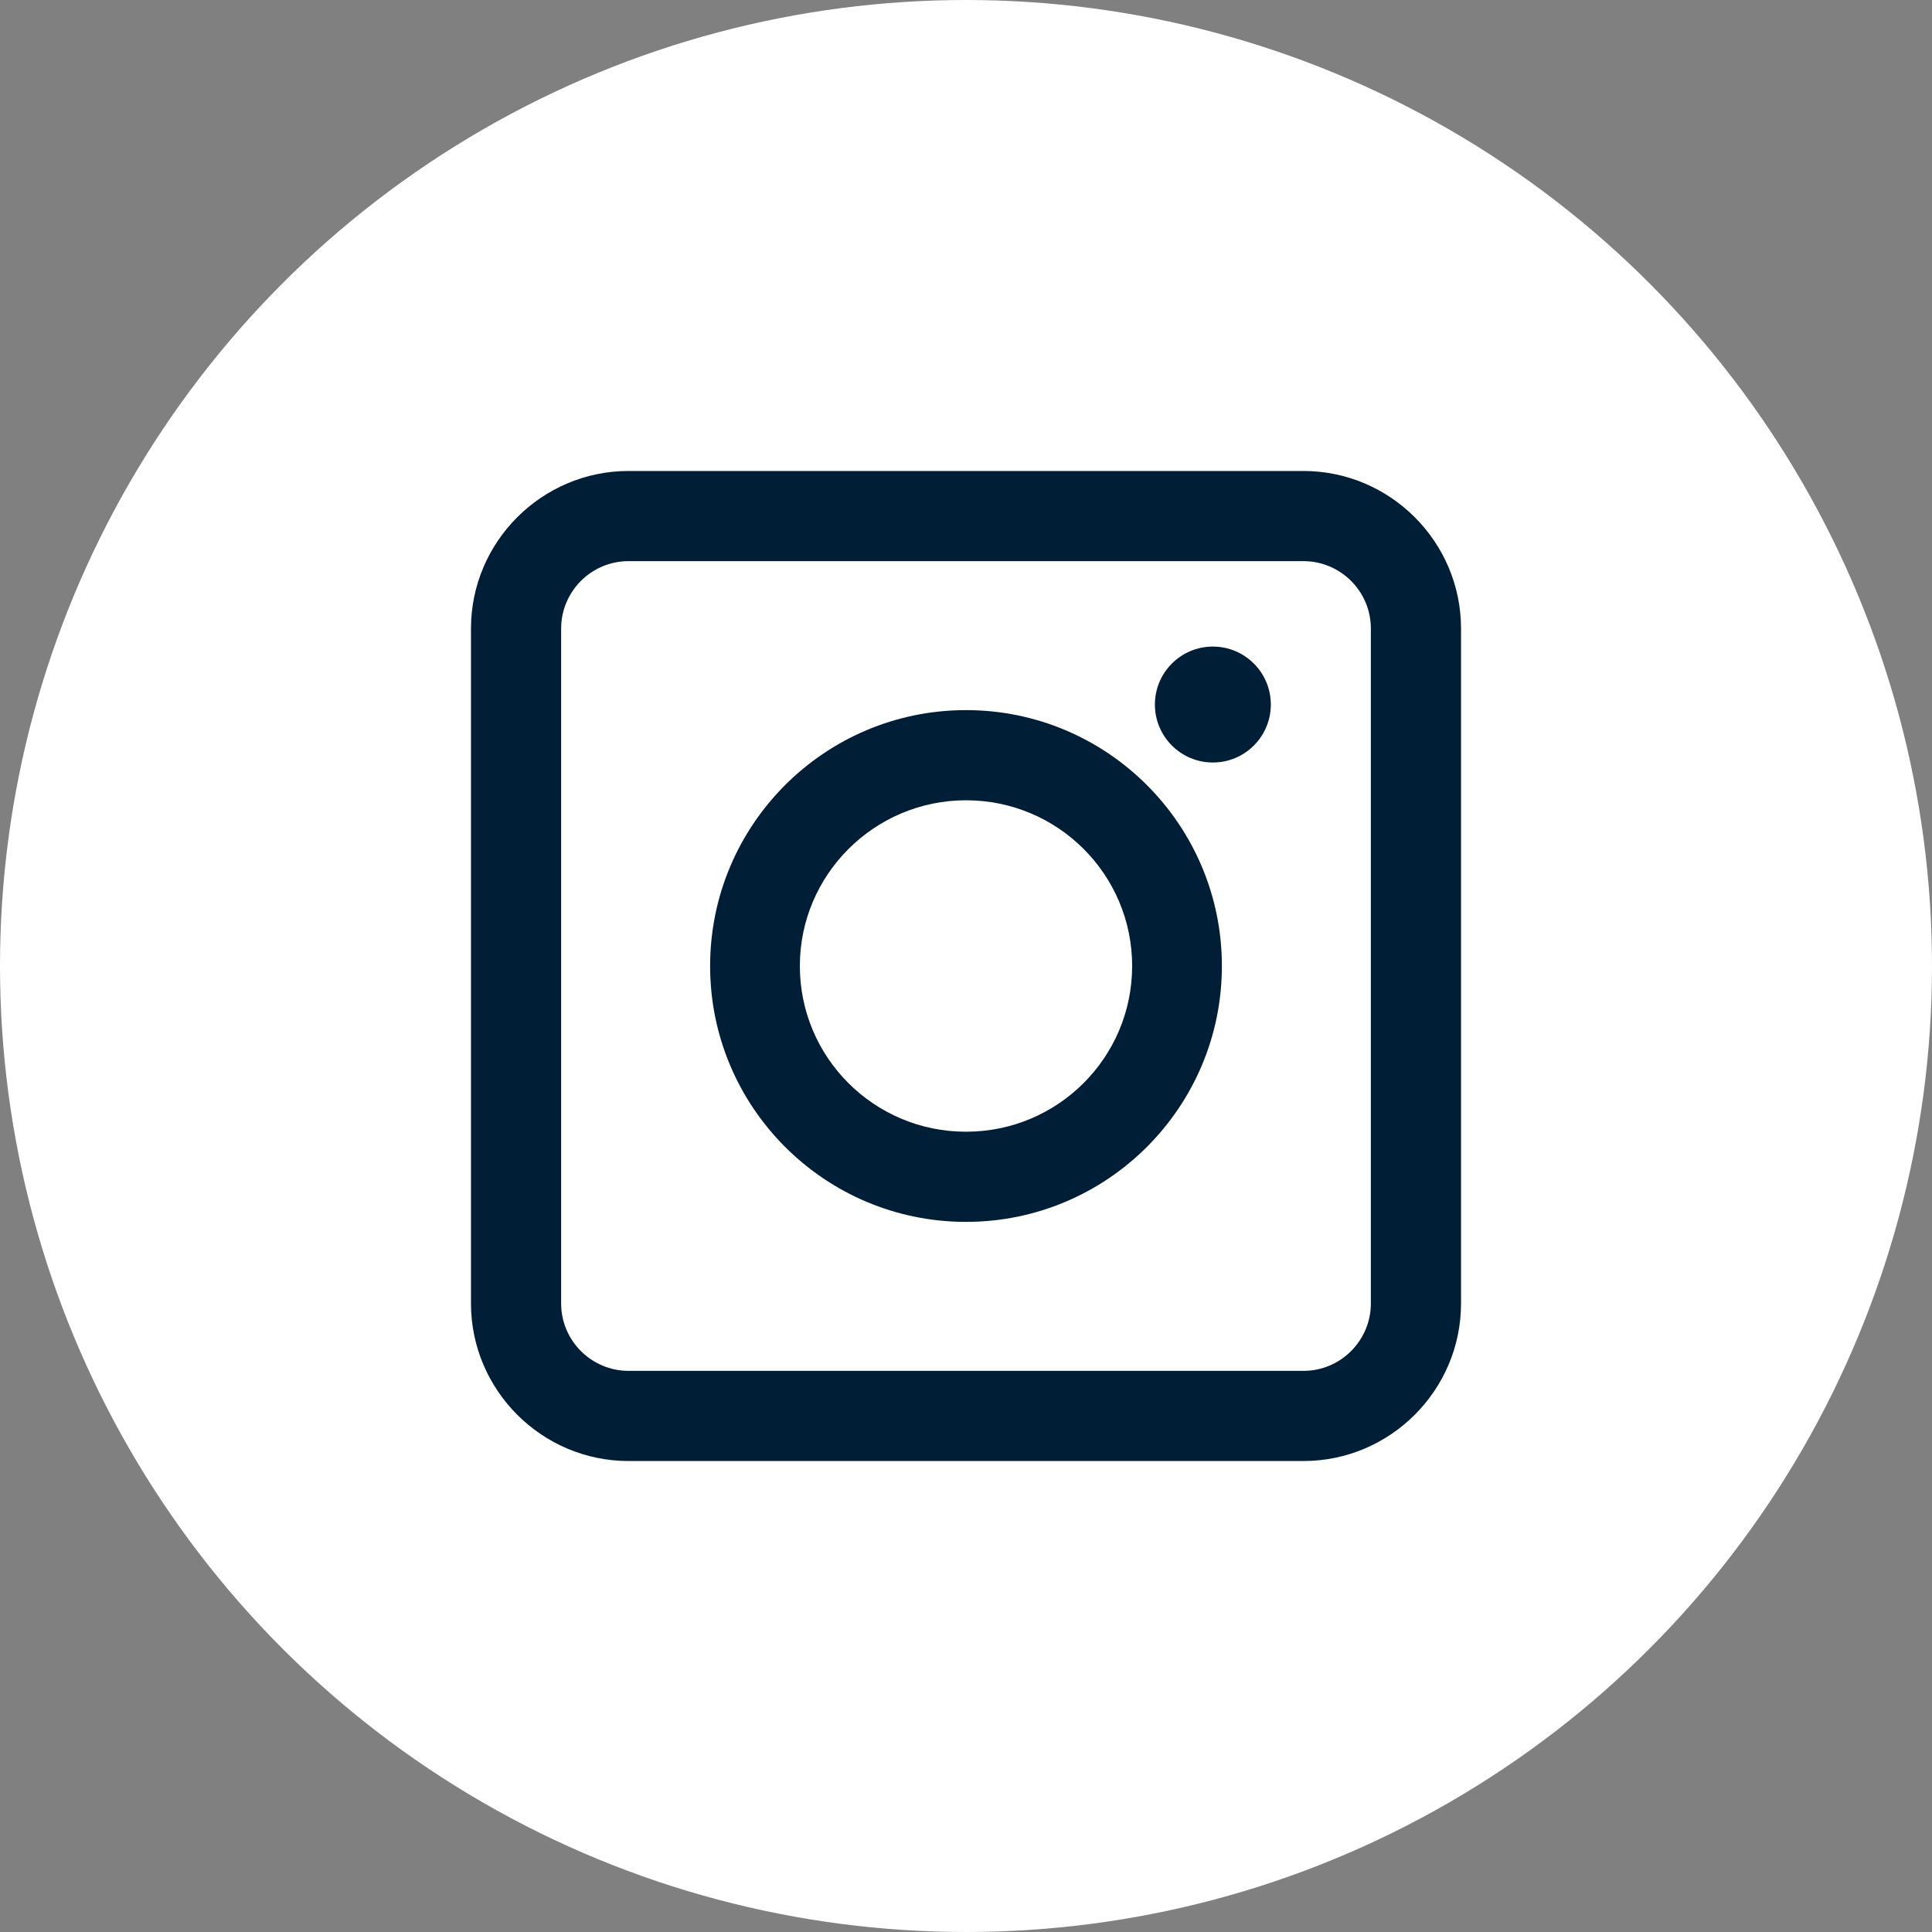
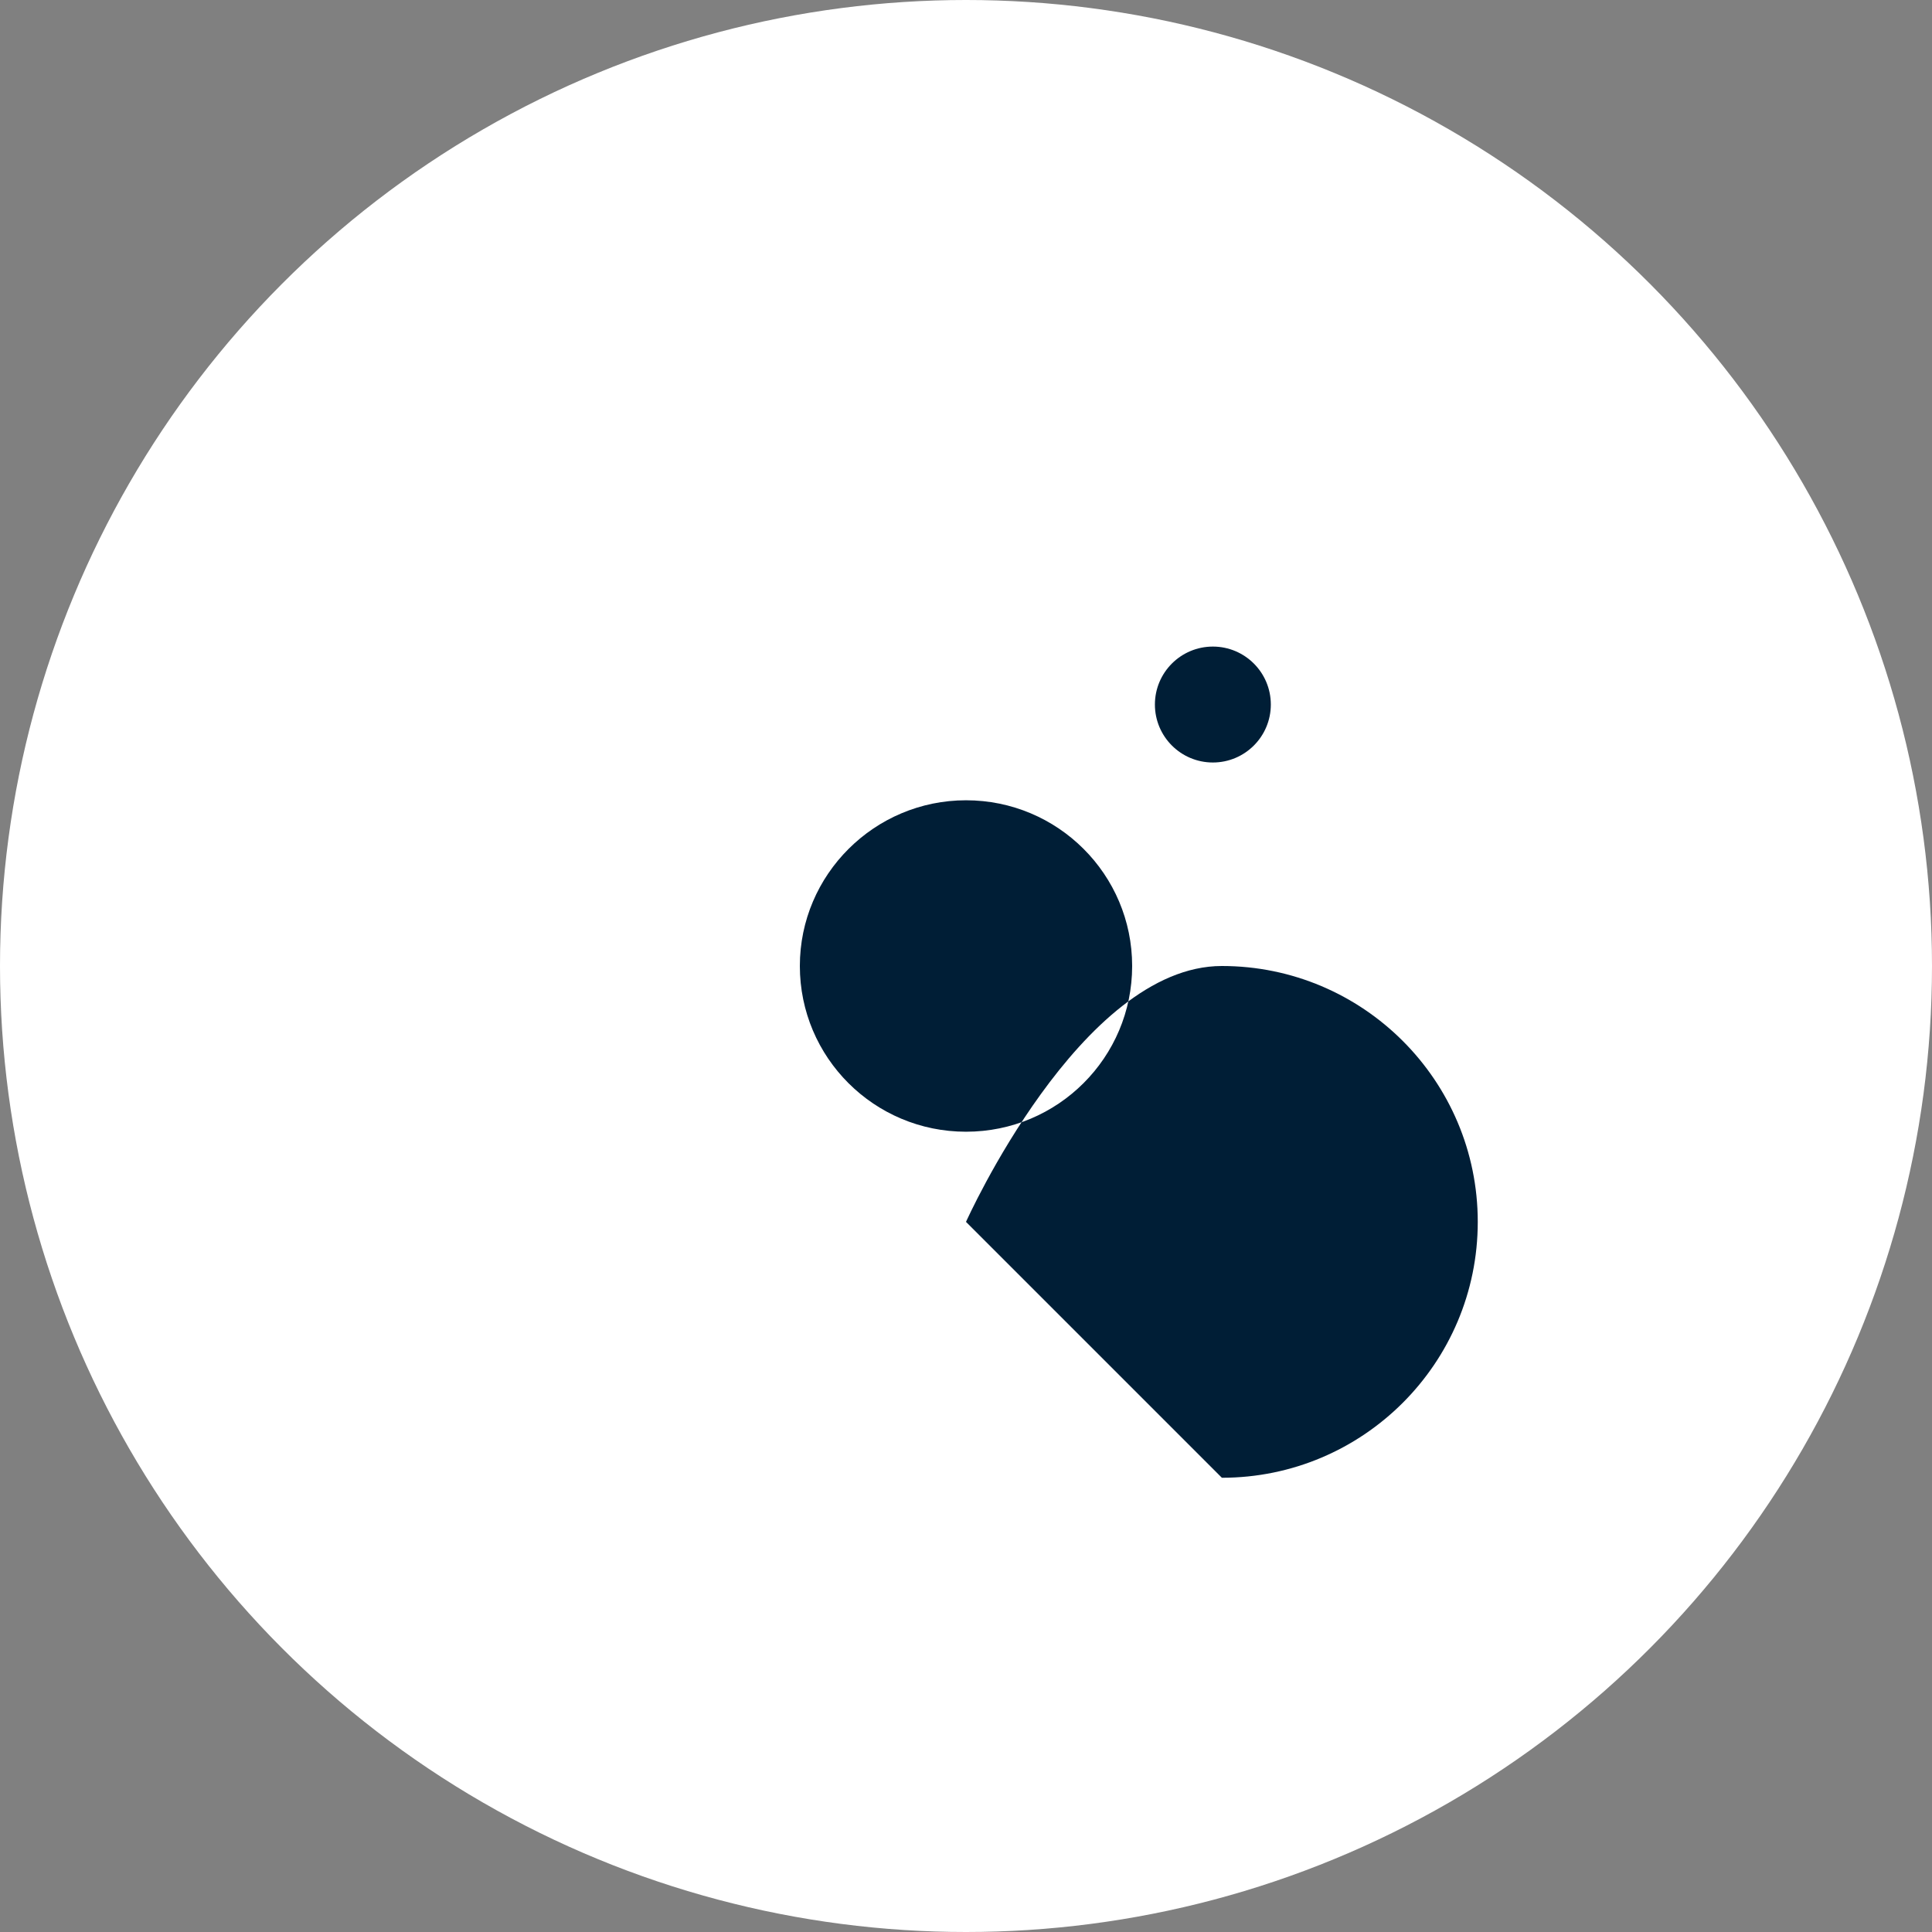
<svg xmlns="http://www.w3.org/2000/svg" id="_レイヤー_2" data-name="レイヤー_2" width="45" height="45" viewBox="0 0 45 45">
  <rect x="0" y="0" width="45" height="45" fill="#808080" stroke="none" />
  <defs>
    <style>
      .cls-1 {
        fill: #001e36;
      }

      .cls-2 {
        fill: #fff;
      }
    </style>
  </defs>
  <g id="_x34_30pxコンテンツ内">
    <g>
      <circle class="cls-2" cx="22.5" cy="22.5" r="22.5" />
      <g>
-         <path class="cls-1" d="M30.36,34.03h-15.72c-2.02,0-3.67-1.65-3.67-3.67v-15.72c0-2.02,1.65-3.67,3.67-3.67h15.72c2.02,0,3.67,1.65,3.67,3.67v15.72c0,2.02-1.65,3.67-3.67,3.67ZM14.64,13.07c-.87,0-1.57.71-1.57,1.57v15.72c0,.87.71,1.57,1.57,1.57h15.72c.87,0,1.57-.71,1.57-1.57v-15.72c0-.87-.71-1.57-1.57-1.57h-15.72Z" />
-         <path class="cls-1" d="M22.5,28.46c-3.29,0-5.96-2.67-5.96-5.96s2.67-5.96,5.96-5.96,5.96,2.67,5.96,5.96-2.67,5.96-5.96,5.96ZM22.5,18.64c-2.13,0-3.87,1.73-3.87,3.86s1.73,3.86,3.87,3.86,3.87-1.73,3.87-3.86-1.73-3.86-3.87-3.86Z" />
+         <path class="cls-1" d="M22.5,28.46s2.67-5.96,5.96-5.96,5.96,2.67,5.96,5.96-2.67,5.96-5.96,5.96ZM22.5,18.64c-2.13,0-3.87,1.73-3.87,3.86s1.73,3.86,3.87,3.86,3.87-1.73,3.87-3.86-1.73-3.86-3.87-3.86Z" />
        <circle class="cls-1" cx="28.25" cy="16.41" r="1.35" />
      </g>
    </g>
  </g>
</svg>